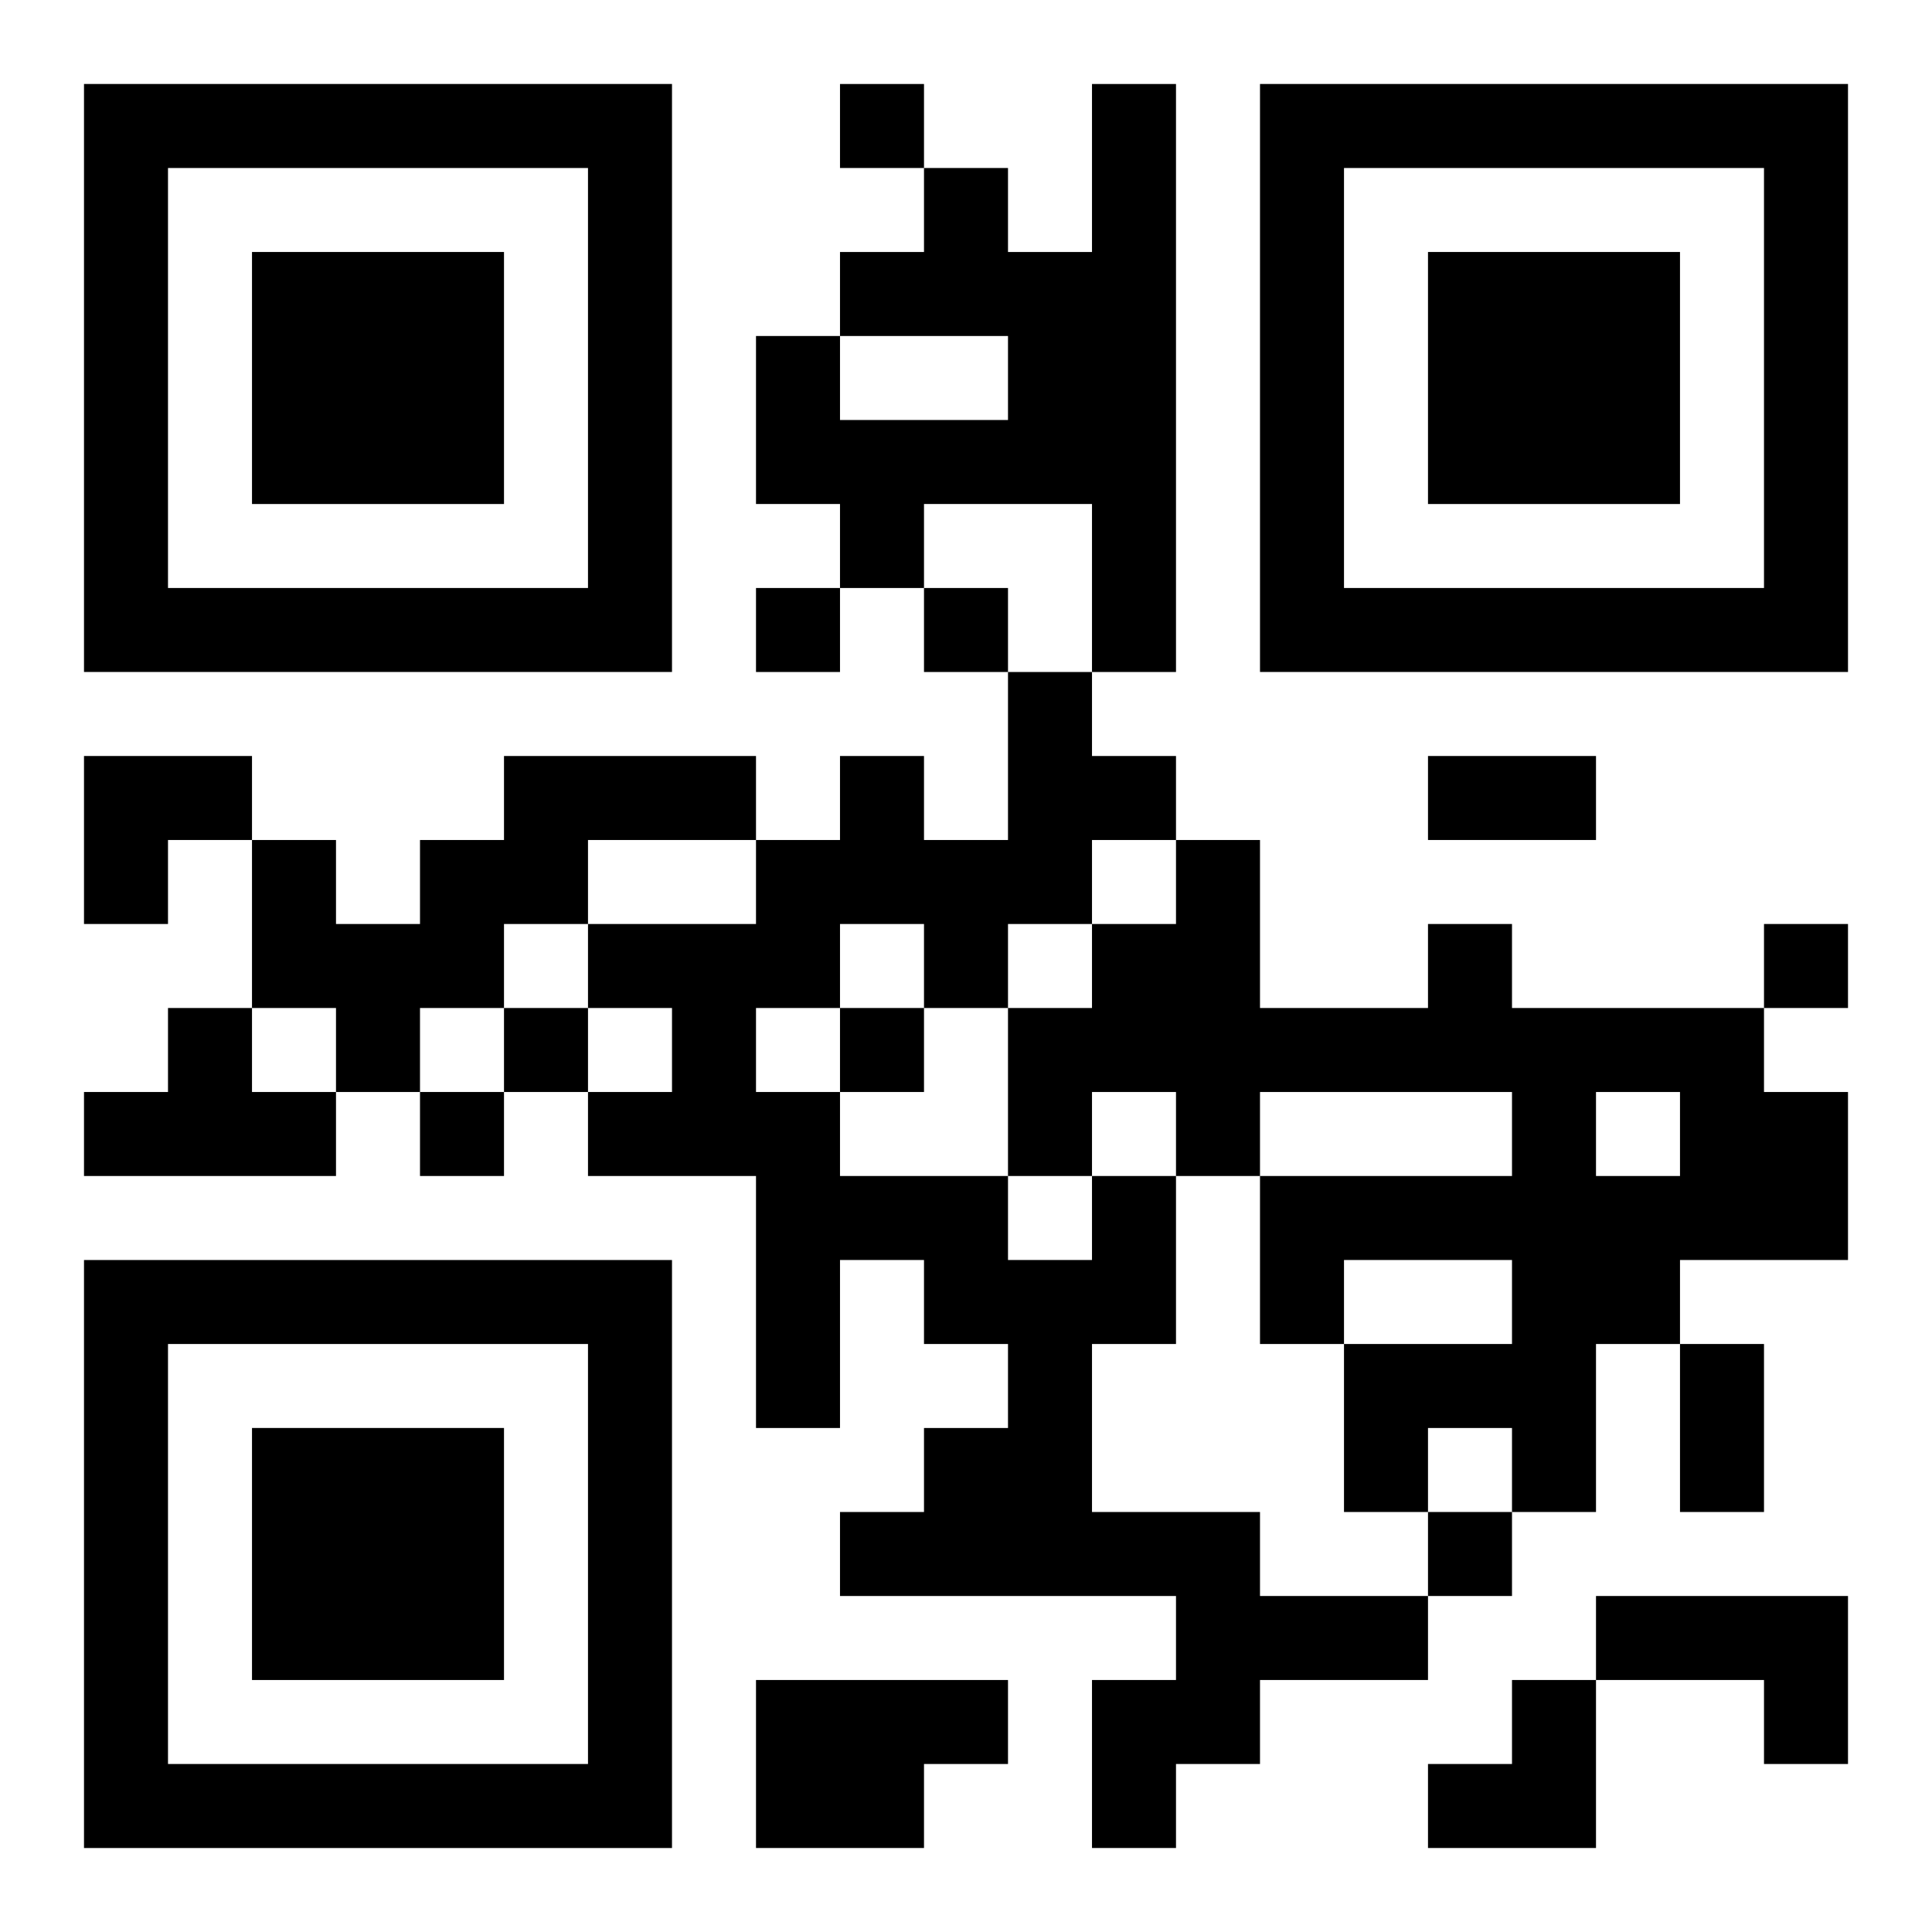
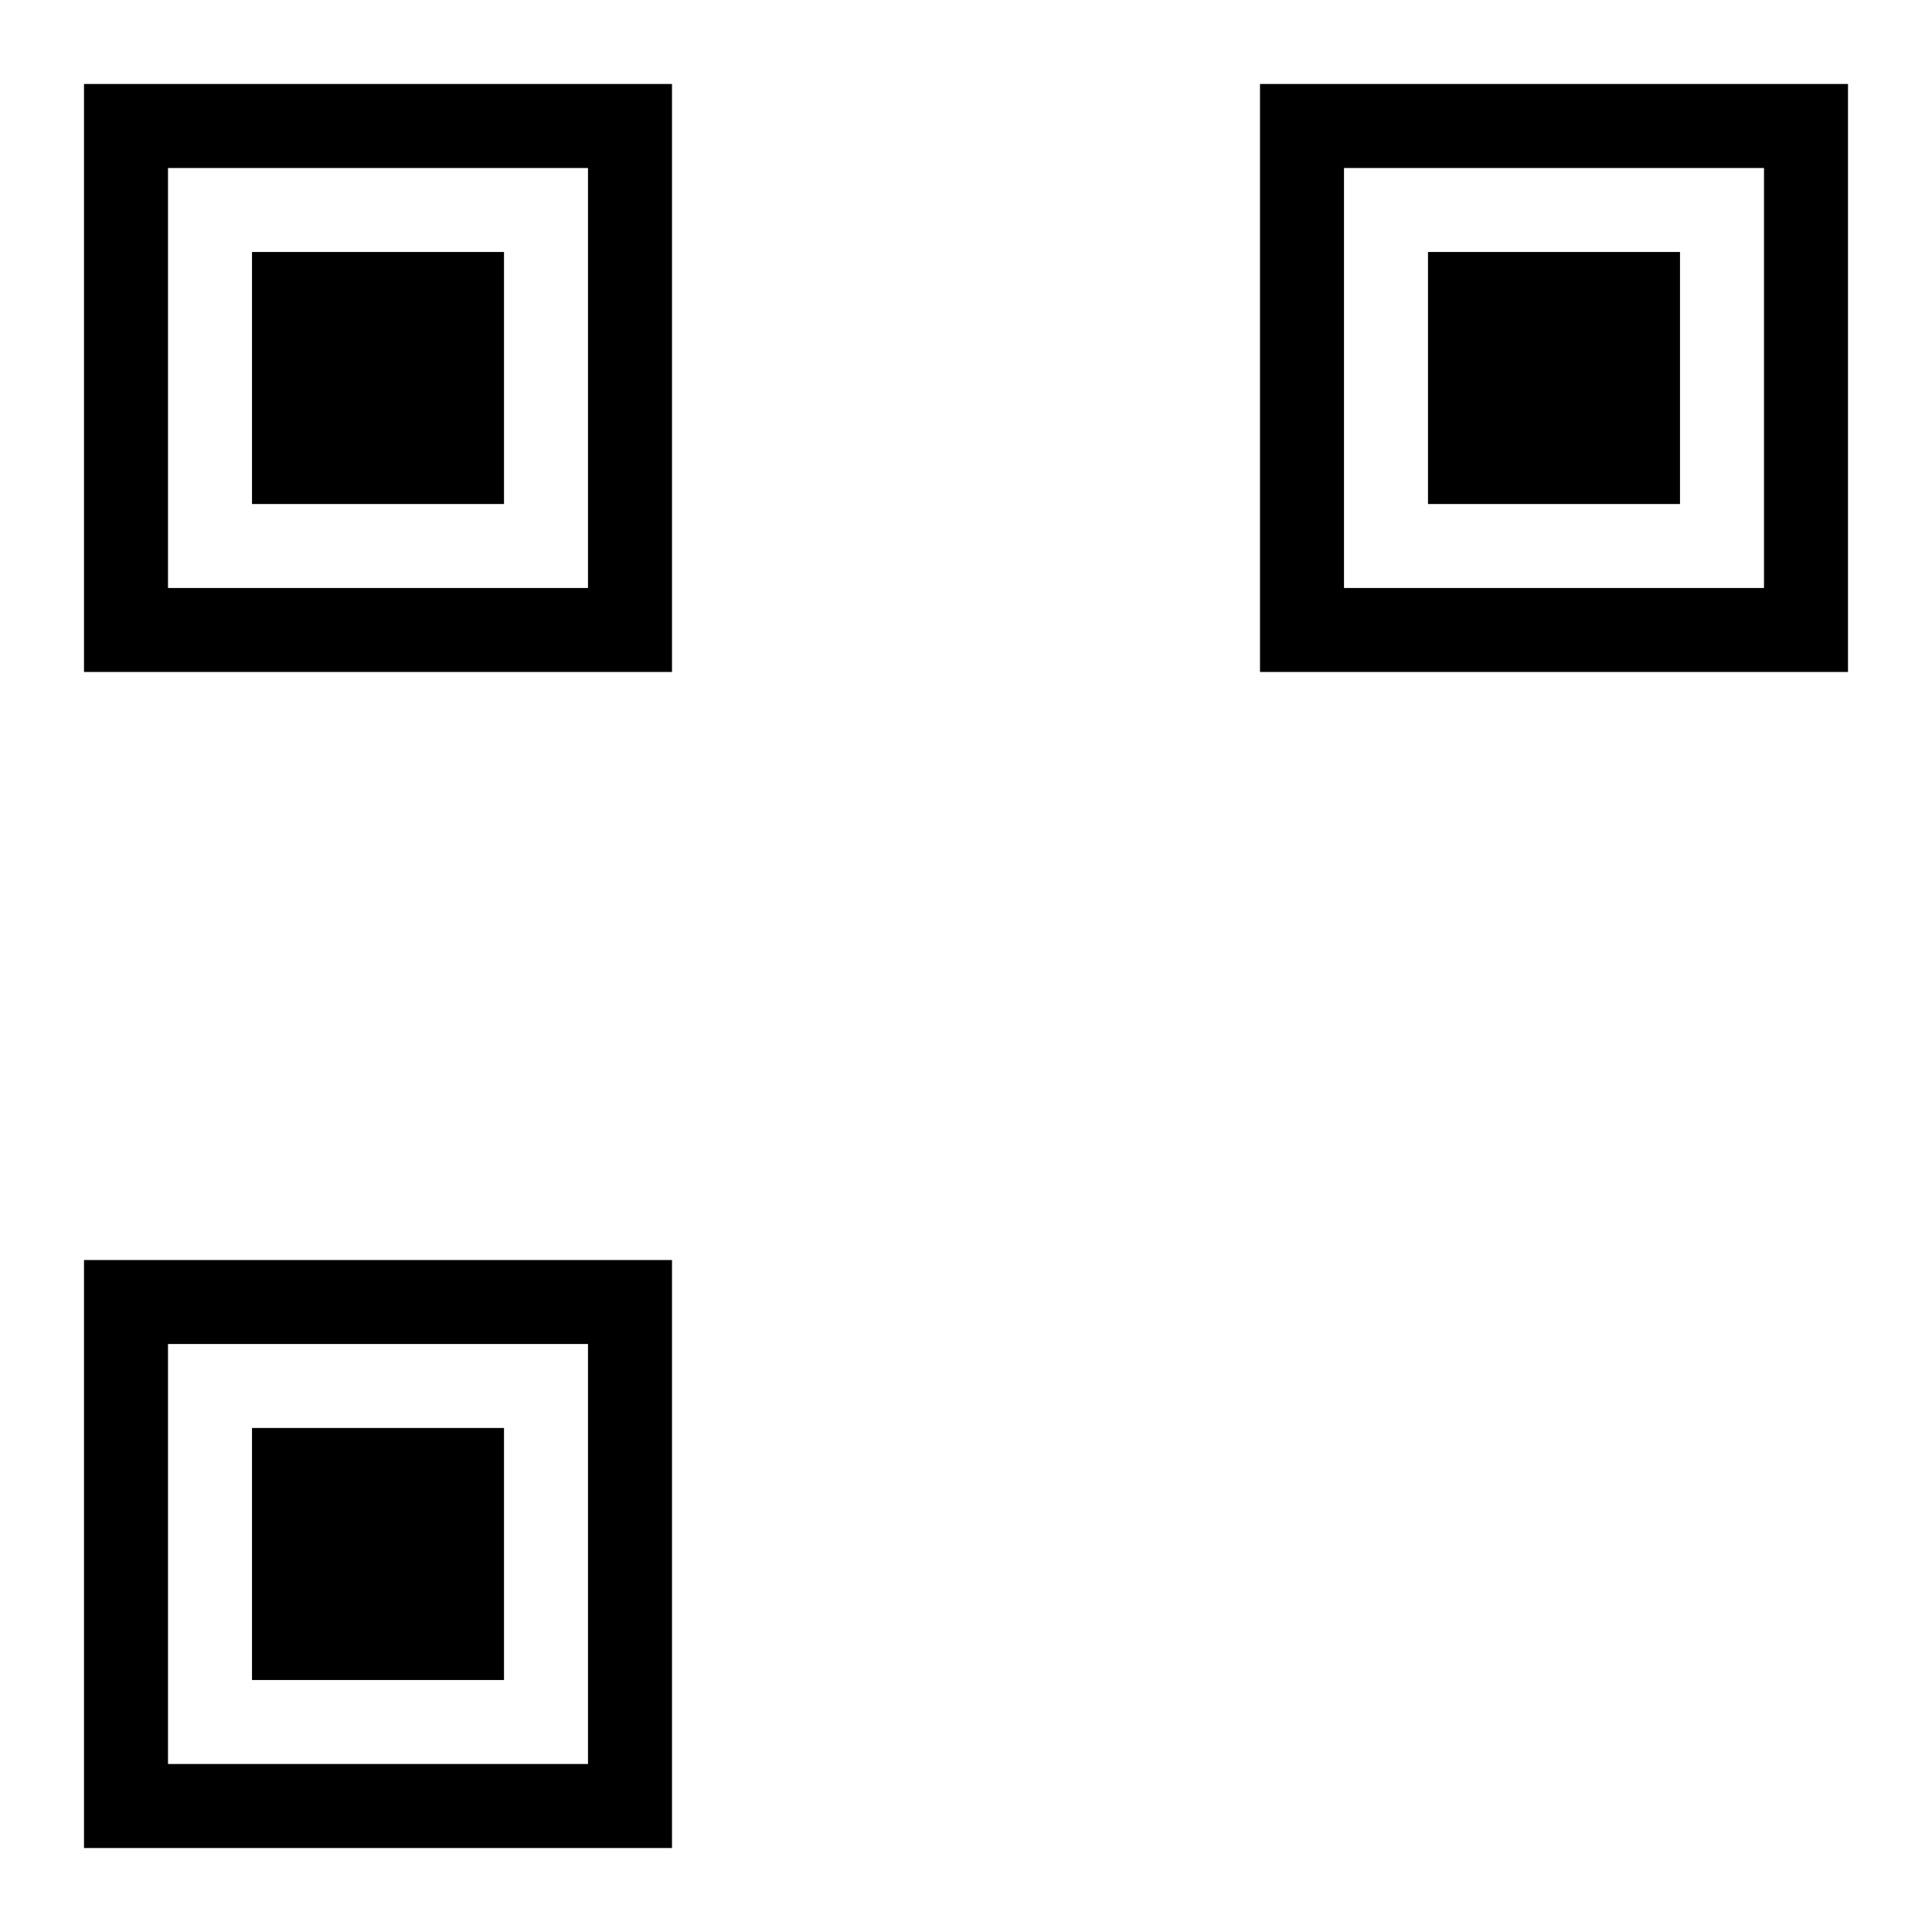
<svg xmlns="http://www.w3.org/2000/svg" xmlns:xlink="http://www.w3.org/1999/xlink" width="250" height="250" baseProfile="full" version="1.1" viewBox="-1 -1 23 23">
  <symbol id="a">
    <path d="m0 7v7h7v-7h-7zm1 1h5v5h-5v-5zm1 1v3h3v-3h-3z" />
  </symbol>
  <use y="-7" xlink:href="#a" />
  <use y="7" xlink:href="#a" />
  <use x="14" y="-7" xlink:href="#a" />
-   <path d="m12 0h1v7h-1v-2h-2v1h-1v-1h-1v-2h1v1h2v-1h-2v-1h1v-1h1v1h1v-2m-7 8h3v1h-2v1h-1v1h-1v1h-1v-1h-1v-2h1v1h1v-1h1v-1m11 2h1v1h3v1h1v2h-2v1h-1v2h-1v-1h-1v1h-1v-2h2v-1h-2v1h-1v-2h3v-1h-3v1h-1v-1h-1v1h-1v-2h1v-1h1v-1h1v2h2v-1m2 2v1h1v-1h-1m-17-1h1v1h1v1h-3v-1h1v-1m11 2h1v2h-1v2h2v1h2v1h-2v1h-1v1h-1v-2h1v-1h-4v-1h1v-1h1v-1h-1v-1h-1v2h-1v-3h-2v-1h1v-1h-1v-1h2v-1h1v-1h1v1h1v-2h1v1h1v1h-1v1h-1v1h-1v-1h-1v1h-1v1h1v1h2v1h1v-1m6 5h3v2h-1v-1h-2v-1m-10 1h3v1h-1v1h-2v-2m1-19v1h1v-1h-1m-1 6v1h1v-1h-1m2 0v1h1v-1h-1m10 4v1h1v-1h-1m-15 1v1h1v-1h-1m4 0v1h1v-1h-1m-5 1v1h1v-1h-1m12 5v1h1v-1h-1m0-9h2v1h-2v-1m3 7h1v2h-1v-2m-19-7h2v1h-1v1h-1zm16 11m1 0h1v2h-2v-1h1z" />
</svg>